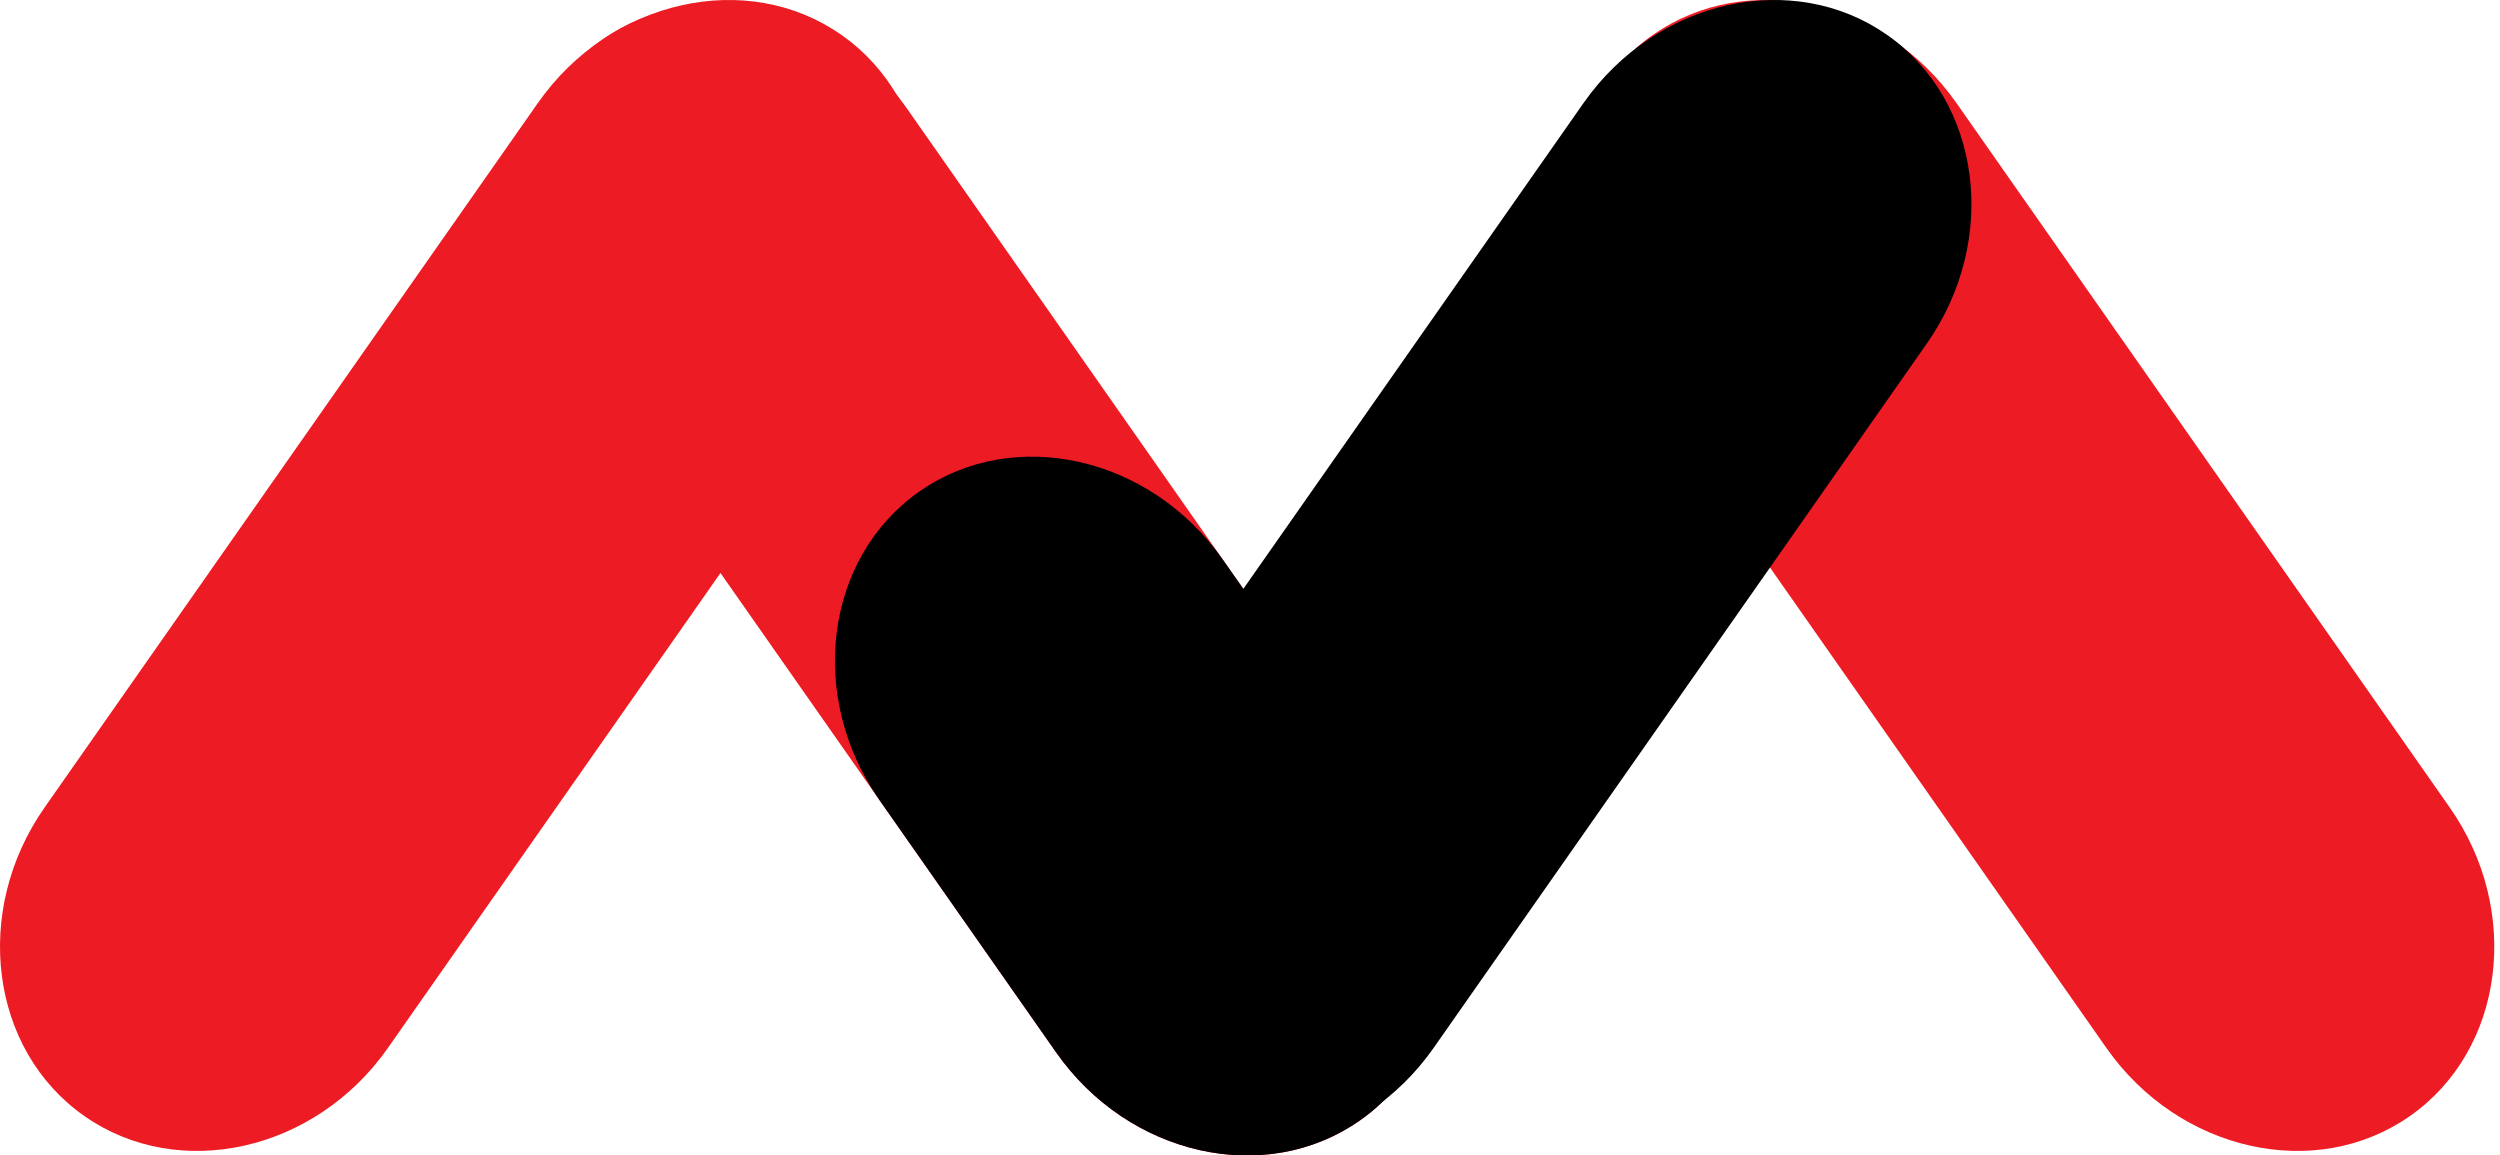
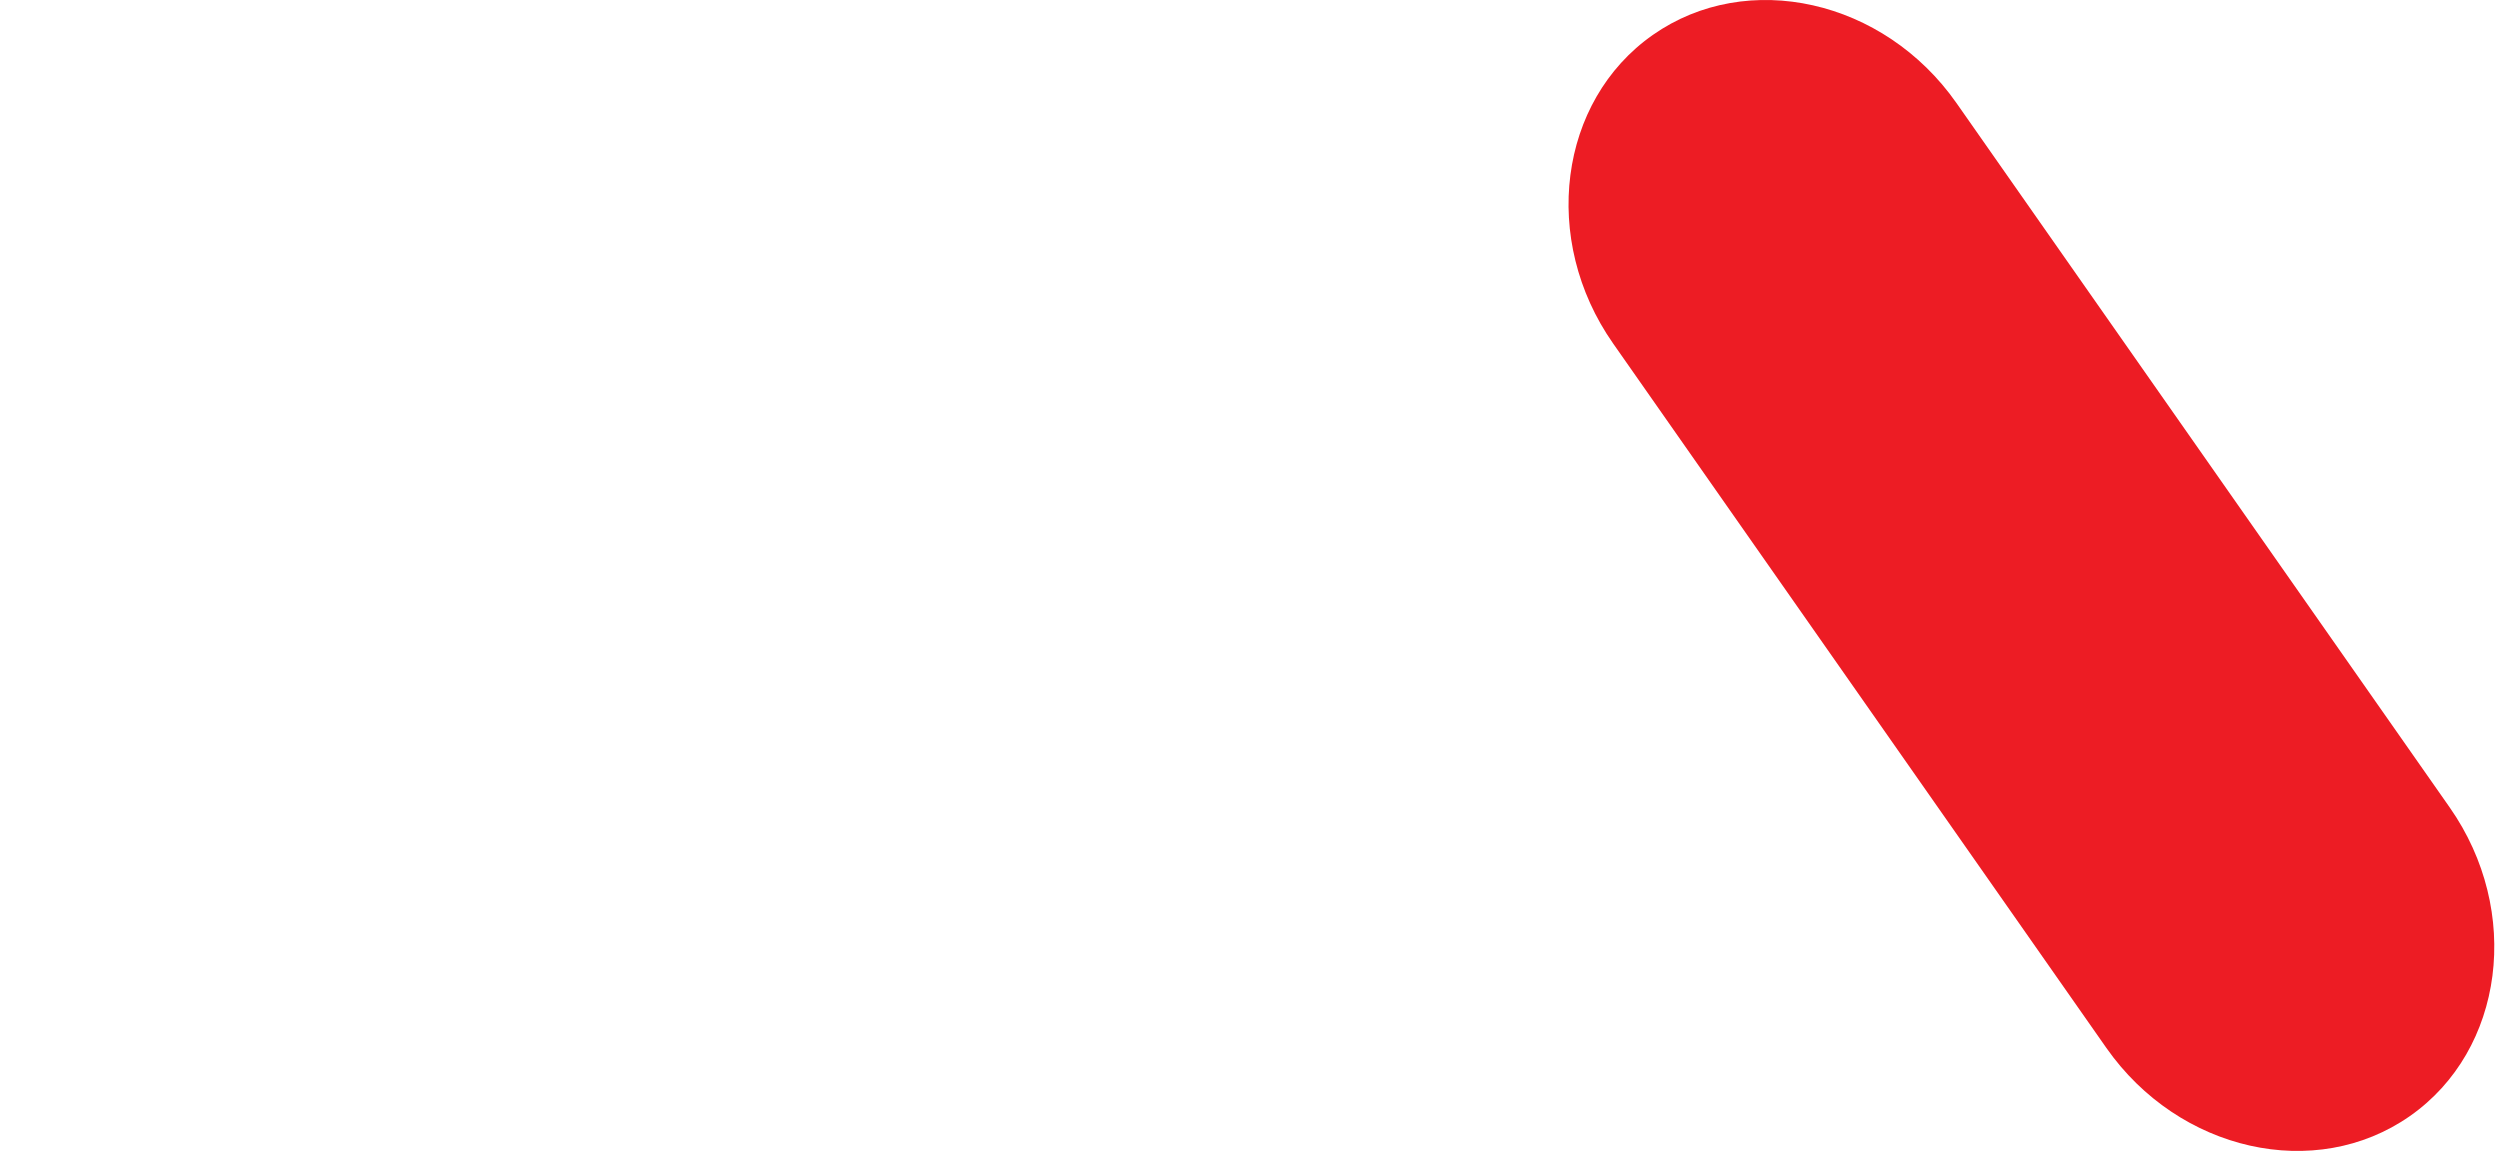
<svg xmlns="http://www.w3.org/2000/svg" width="238" height="110" viewBox="0 0 238 110" fill="none">
  <path d="M200.524 99.759C207.432 109.622 220.436 112.543 229.426 106.248C238.414 99.955 240.12 86.733 233.212 76.868L186.257 9.812C179.35 -0.053 166.346 -2.973 157.356 3.321C148.367 9.618 146.662 22.837 153.57 32.701L200.524 99.759Z" fill="#ED1C24" />
-   <path d="M36.934 99.759C30.026 109.622 17.022 112.543 8.032 106.248C-0.959 99.955 -2.662 86.733 4.246 76.868L51.2 9.812C58.108 -0.053 71.112 -2.973 80.102 3.321C89.093 9.618 90.796 22.837 83.888 32.701L36.934 99.759Z" fill="#ED1C24" />
-   <path d="M100.546 100.188C107.453 110.051 120.457 112.973 129.447 106.678C138.438 100.384 140.141 87.163 133.236 77.299L86.279 10.241C79.371 0.376 66.368 -2.543 57.377 3.752C48.389 10.048 46.683 23.268 53.591 33.132L100.546 100.188Z" fill="#ED1C24" />
-   <path d="M136.483 99.759C129.575 109.622 116.572 112.543 107.581 106.248C98.591 99.955 96.888 86.733 103.796 76.868L150.75 9.812C157.658 -0.053 170.662 -2.973 179.651 3.321C188.64 9.618 190.343 22.837 183.438 32.701L136.483 99.759Z" fill="black" />
-   <path d="M100.546 100.188C107.454 110.053 120.458 112.973 129.447 106.679C138.438 100.384 140.141 87.164 133.236 77.3L116.42 53.285C109.512 43.42 96.507 40.5 87.517 46.795C78.527 53.089 76.824 66.31 83.73 76.175L100.546 100.188Z" fill="black" />
</svg>